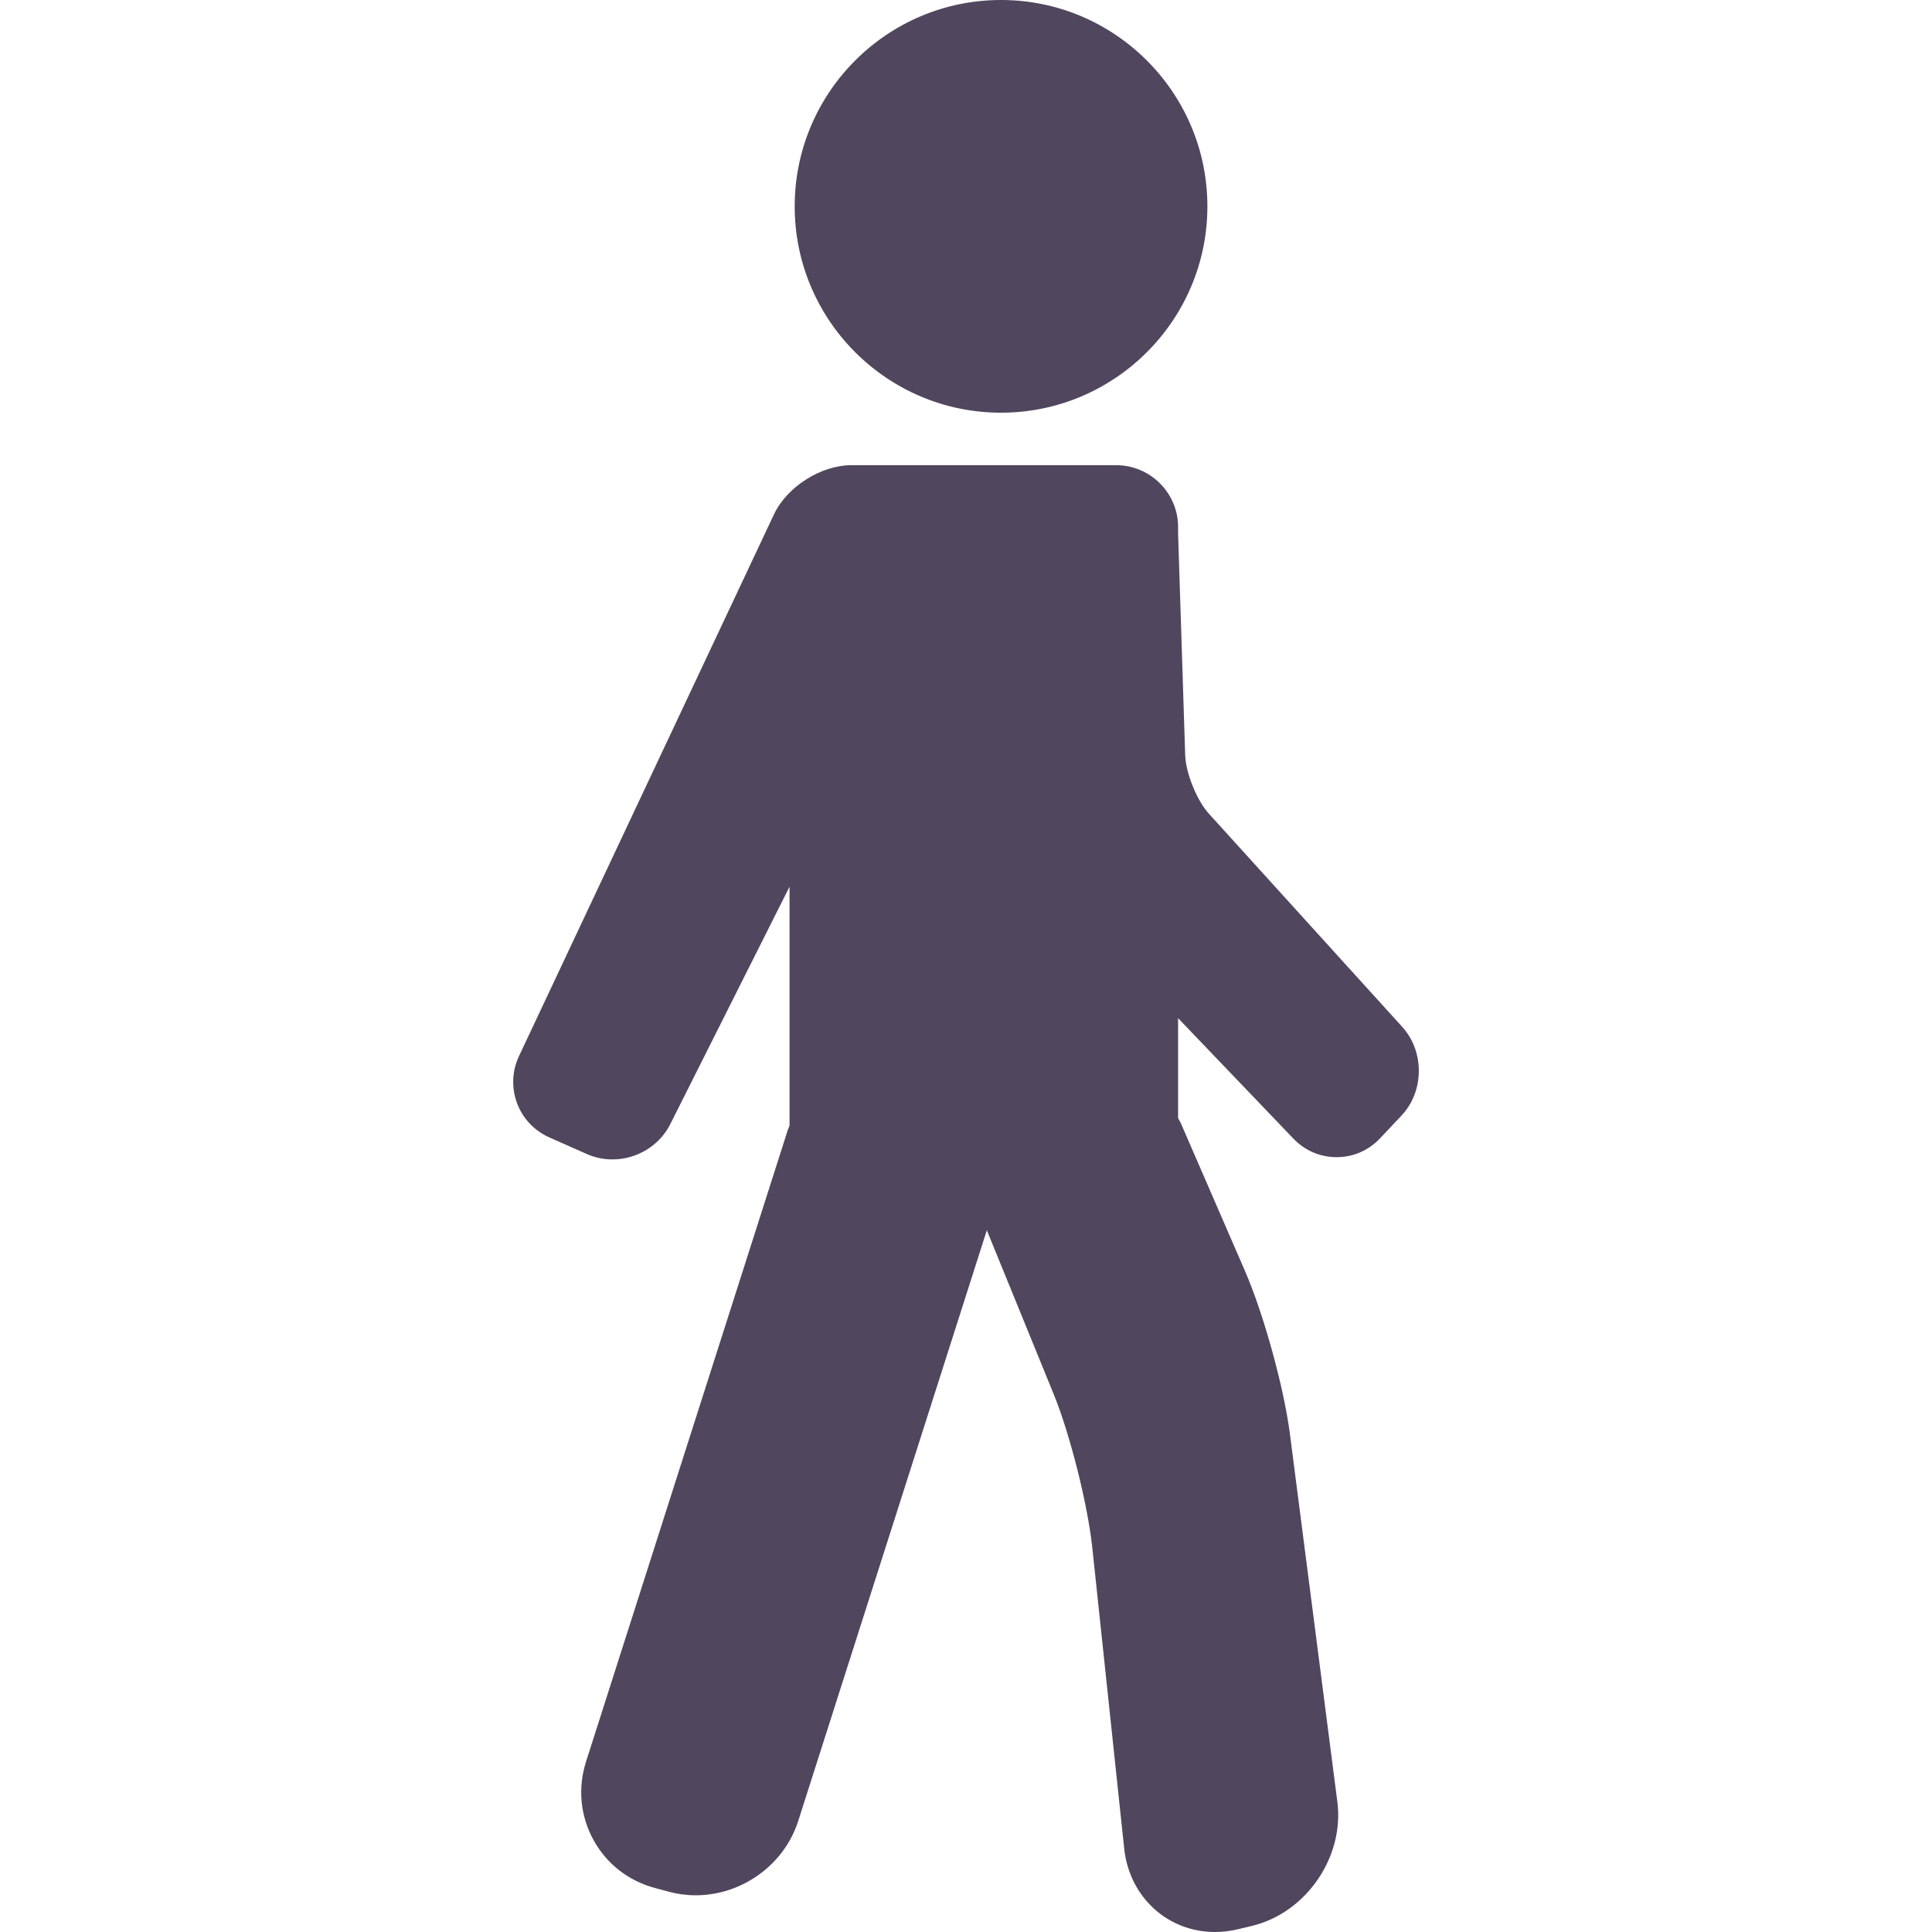
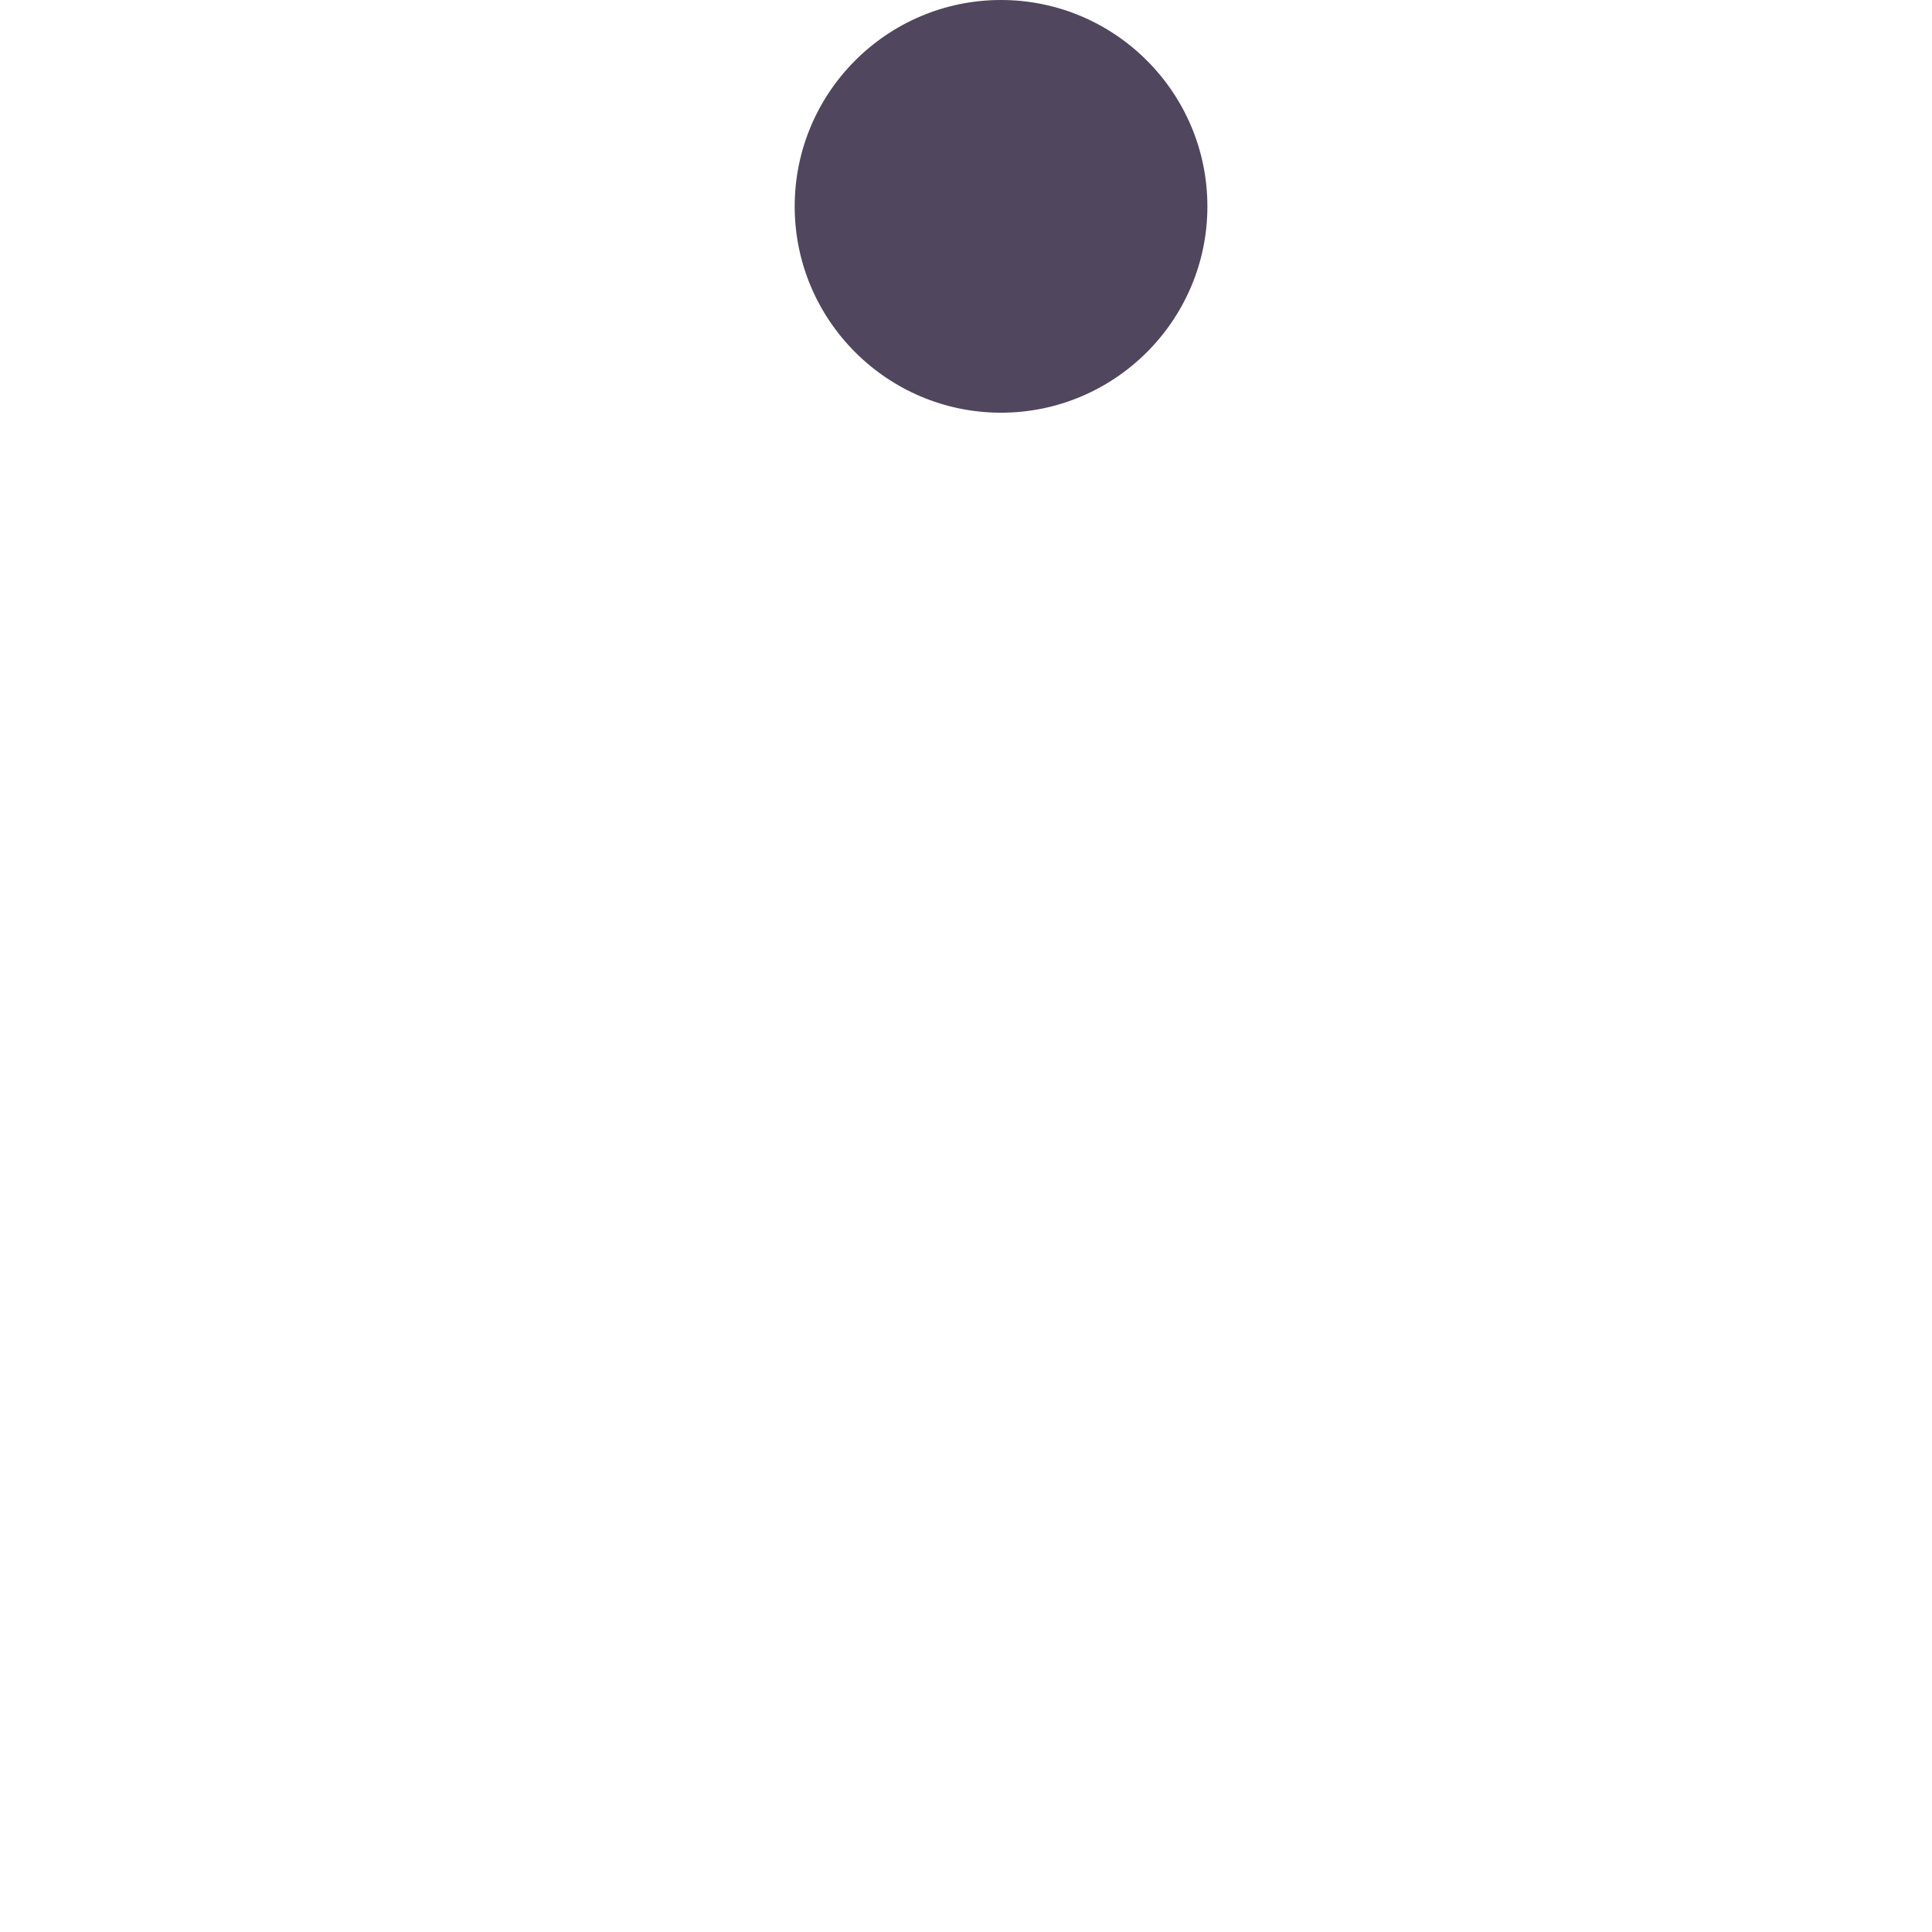
<svg xmlns="http://www.w3.org/2000/svg" width="18" height="18" viewBox="0 0 18 18" fill="none">
-   <path d="M13.065 9.568L11.262 7.58C11.15 7.456 11.047 7.201 11.042 7.033L10.976 4.97V4.91C10.976 4.593 10.717 4.334 10.399 4.334H8.634H7.933C7.649 4.334 7.332 4.535 7.211 4.792L4.836 9.838C4.77 9.978 4.764 10.134 4.817 10.278C4.871 10.422 4.979 10.536 5.12 10.598L5.47 10.753C5.545 10.786 5.624 10.802 5.707 10.802C5.933 10.802 6.144 10.674 6.244 10.475L7.356 8.261V10.486C7.352 10.499 7.345 10.511 7.341 10.524L5.46 16.413C5.382 16.658 5.406 16.916 5.528 17.14C5.649 17.363 5.853 17.523 6.102 17.59L6.228 17.624C6.31 17.646 6.395 17.658 6.481 17.658C6.914 17.658 7.307 17.373 7.437 16.965L9.194 11.462L9.817 12.989C9.969 13.361 10.133 14.013 10.176 14.413L10.474 17.223C10.522 17.673 10.877 18 11.32 18C11.392 18 11.466 17.991 11.539 17.973L11.665 17.943C12.169 17.821 12.526 17.302 12.46 16.788L12.018 13.361C11.962 12.926 11.774 12.244 11.599 11.841L11.003 10.468C10.995 10.45 10.985 10.434 10.976 10.417V9.486L12.05 10.608C12.157 10.72 12.3 10.781 12.453 10.781C12.607 10.781 12.751 10.719 12.858 10.605L13.057 10.394C13.27 10.168 13.273 9.798 13.065 9.568Z" fill="#251835" fill-opacity="0.8" />
  <path d="M9.326 3.845C10.386 3.845 11.249 2.983 11.249 1.923C11.249 0.862 10.386 0 9.326 0C8.266 0 7.404 0.862 7.404 1.923C7.404 2.983 8.266 3.845 9.326 3.845Z" fill="#251835" fill-opacity="0.8" />
</svg>